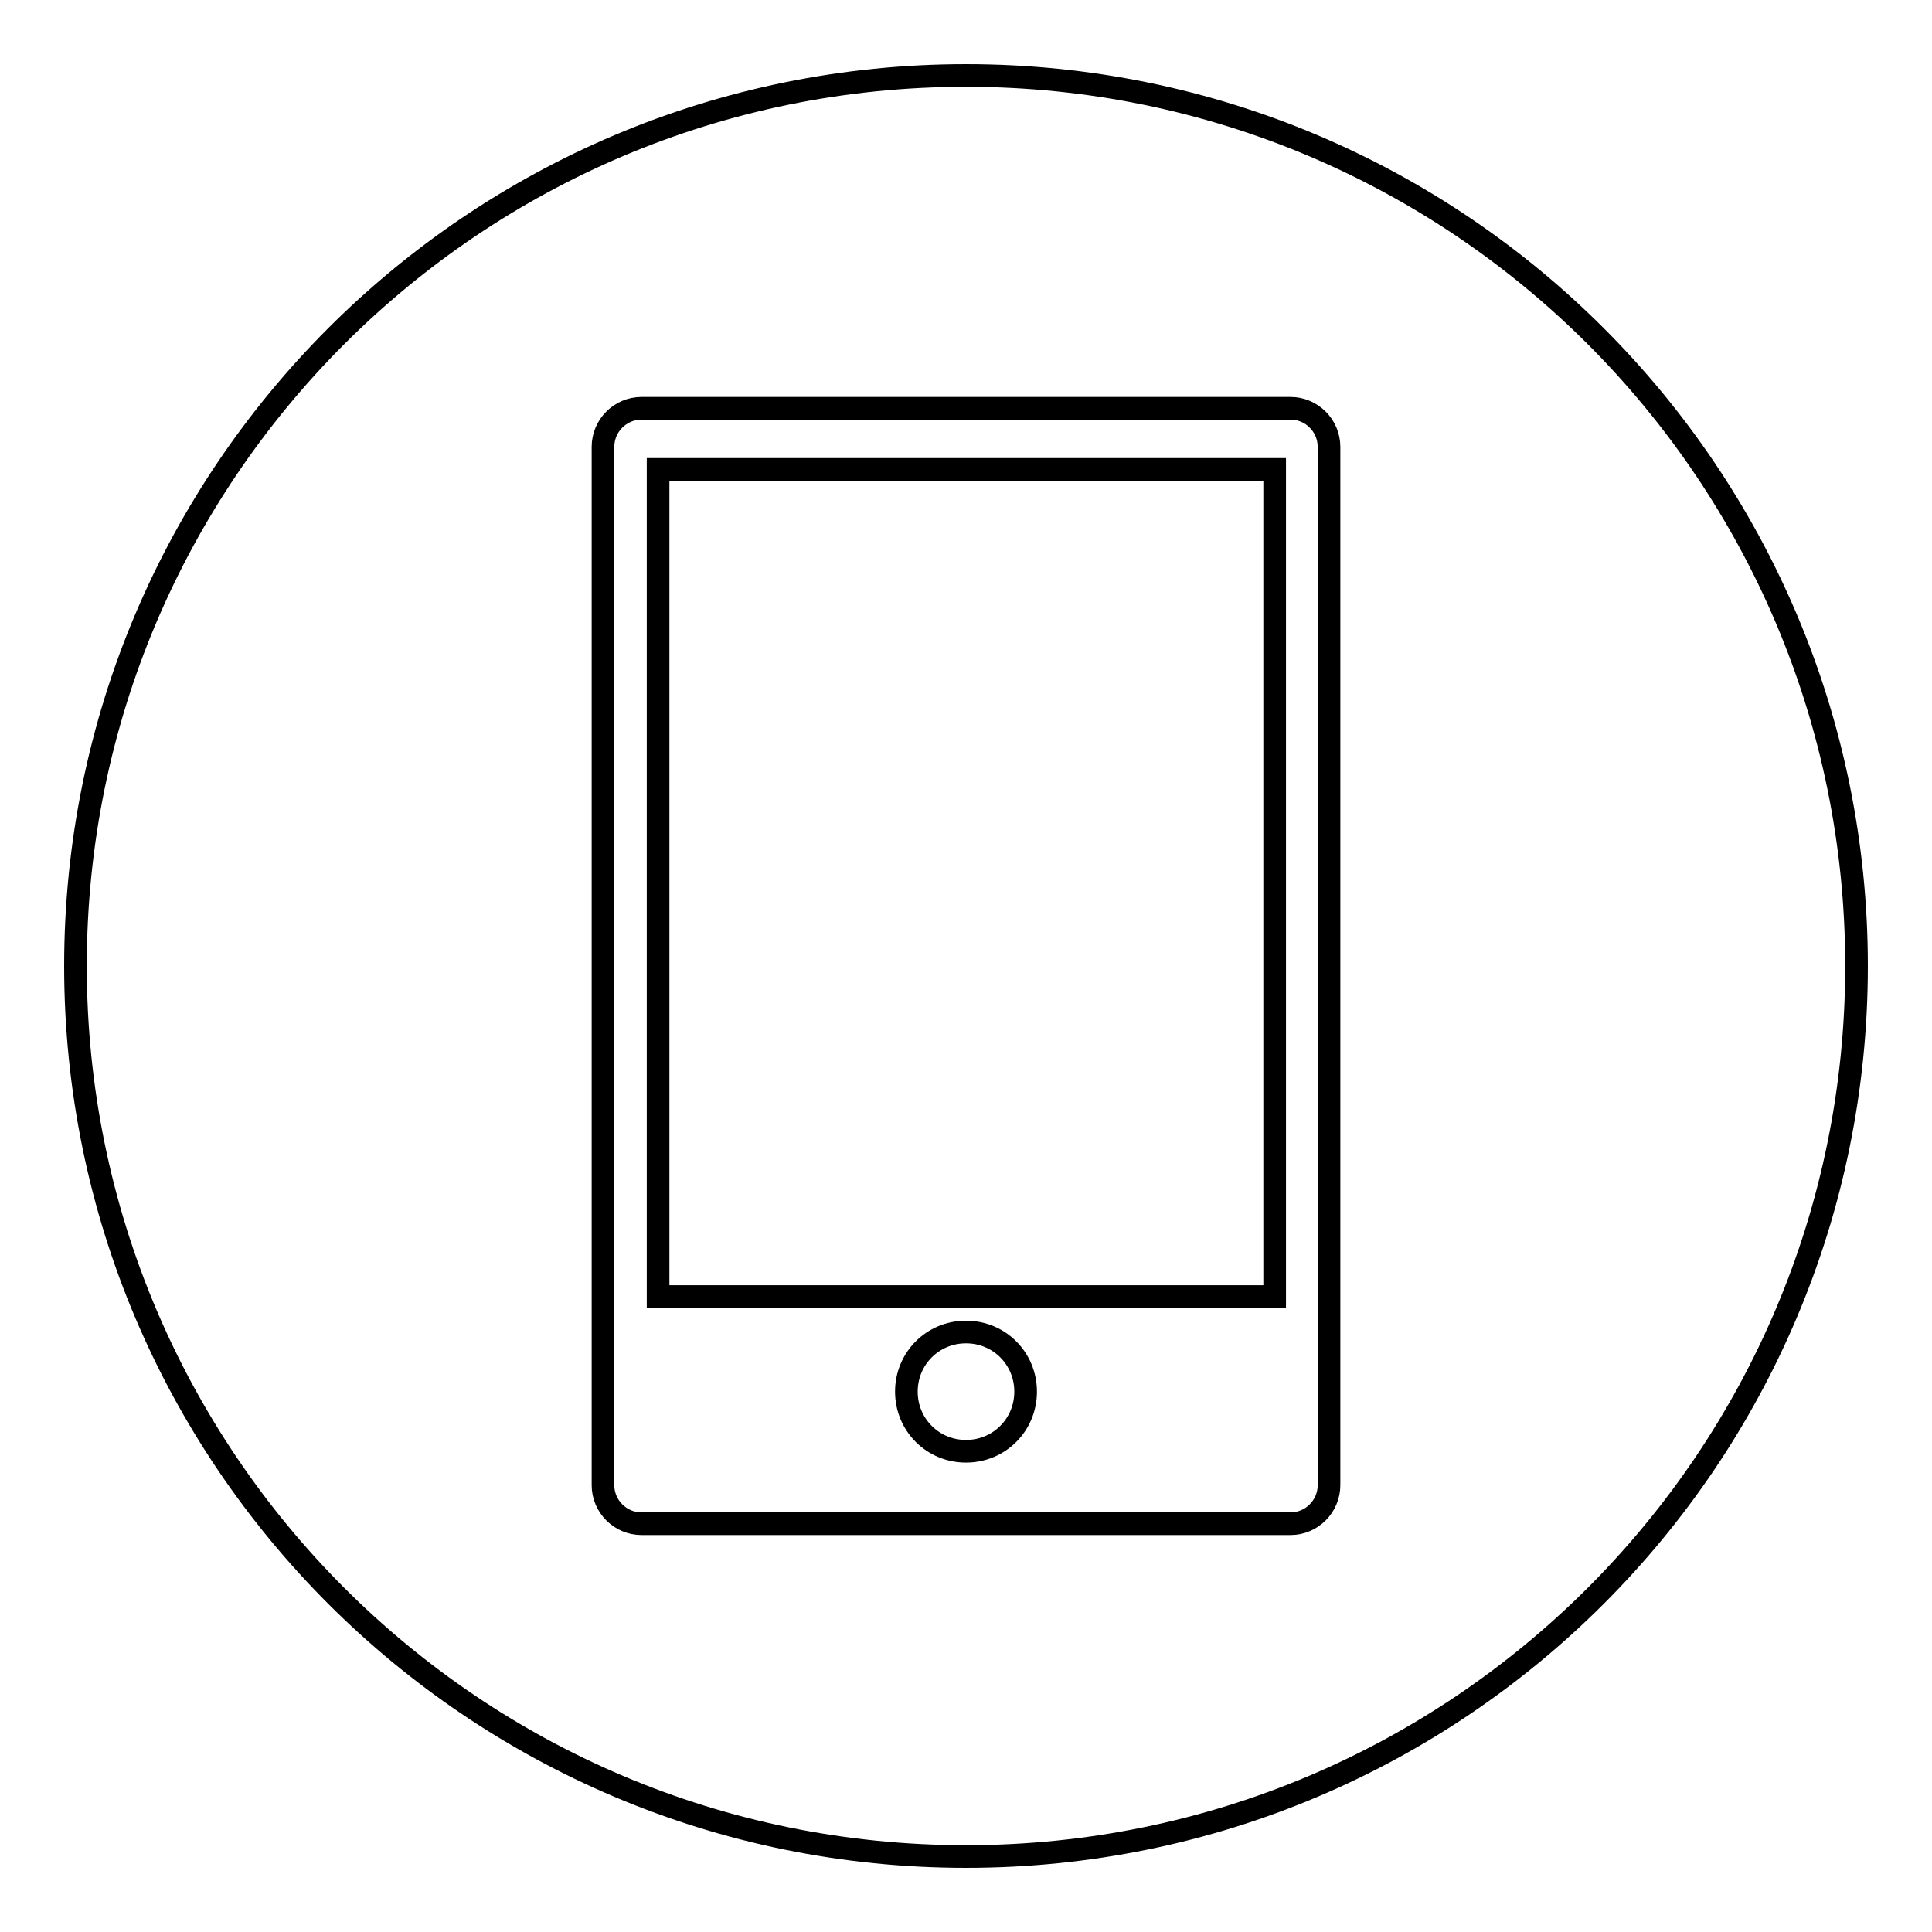
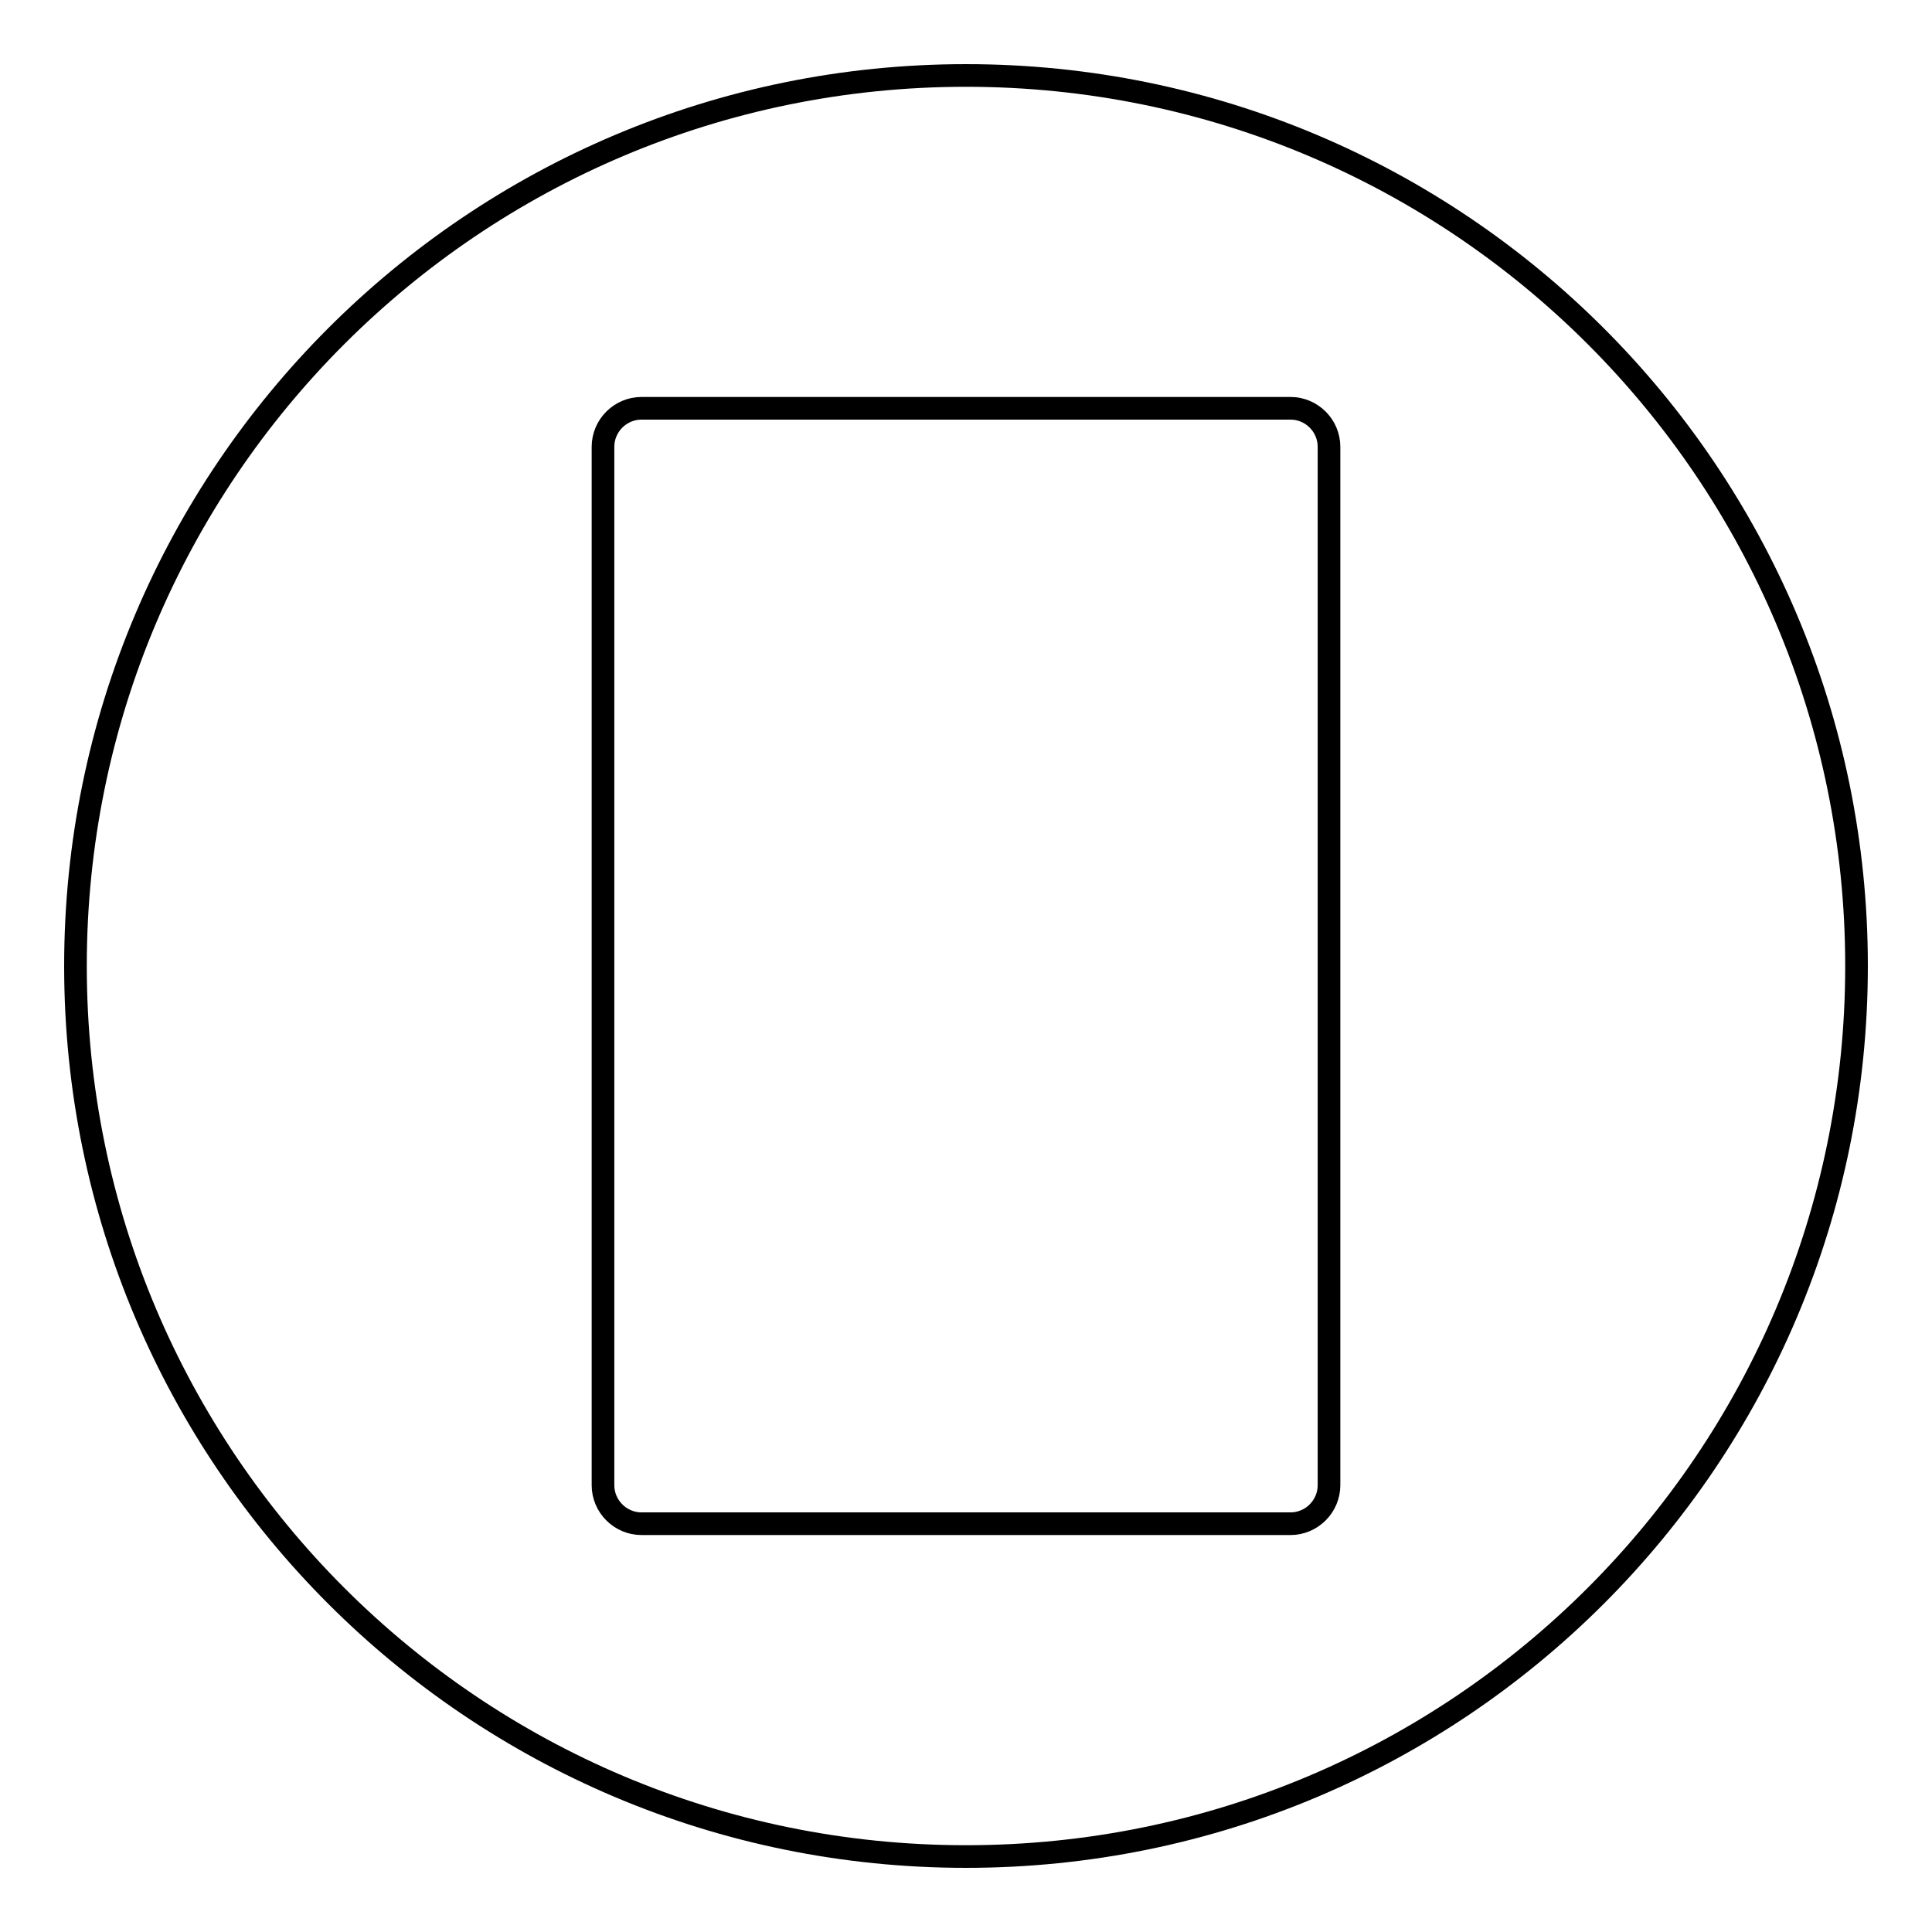
<svg xmlns="http://www.w3.org/2000/svg" version="1.1" x="0px" y="0px" viewBox="0 0 256 256" enable-background="new 0 0 256 256" xml:space="preserve">
  <g>
    <g>
-       <path stroke-width="3" fill-opacity="0" stroke="#000000" d="M87.2,62.2h81.7v109.6H87.2V62.2z" />
      <path stroke-width="3" fill-opacity="0" stroke="#000000" d="M128,10C62.8,10,10,62.8,10,128c0,65.2,52.8,118,118,118c65.2,0,118-52.8,118-118C246,62.8,193.2,10,128,10z M176.1,196.8c0,2.8-2.3,5.1-5.1,5.1H85c-2.8,0-5.1-2.3-5.1-5.1V59.2c0-2.8,2.3-5.1,5.1-5.1H171c2.8,0,5.1,2.3,5.1,5.1L176.1,196.8L176.1,196.8z" />
-       <path stroke-width="3" fill-opacity="0" stroke="#000000" d="M128,176.5c-4.4,0-7.9,3.5-7.9,7.9c0,4.4,3.5,7.9,7.9,7.9c4.4,0,7.9-3.5,7.9-7.9C135.9,180,132.4,176.5,128,176.5z" />
    </g>
  </g>
</svg>